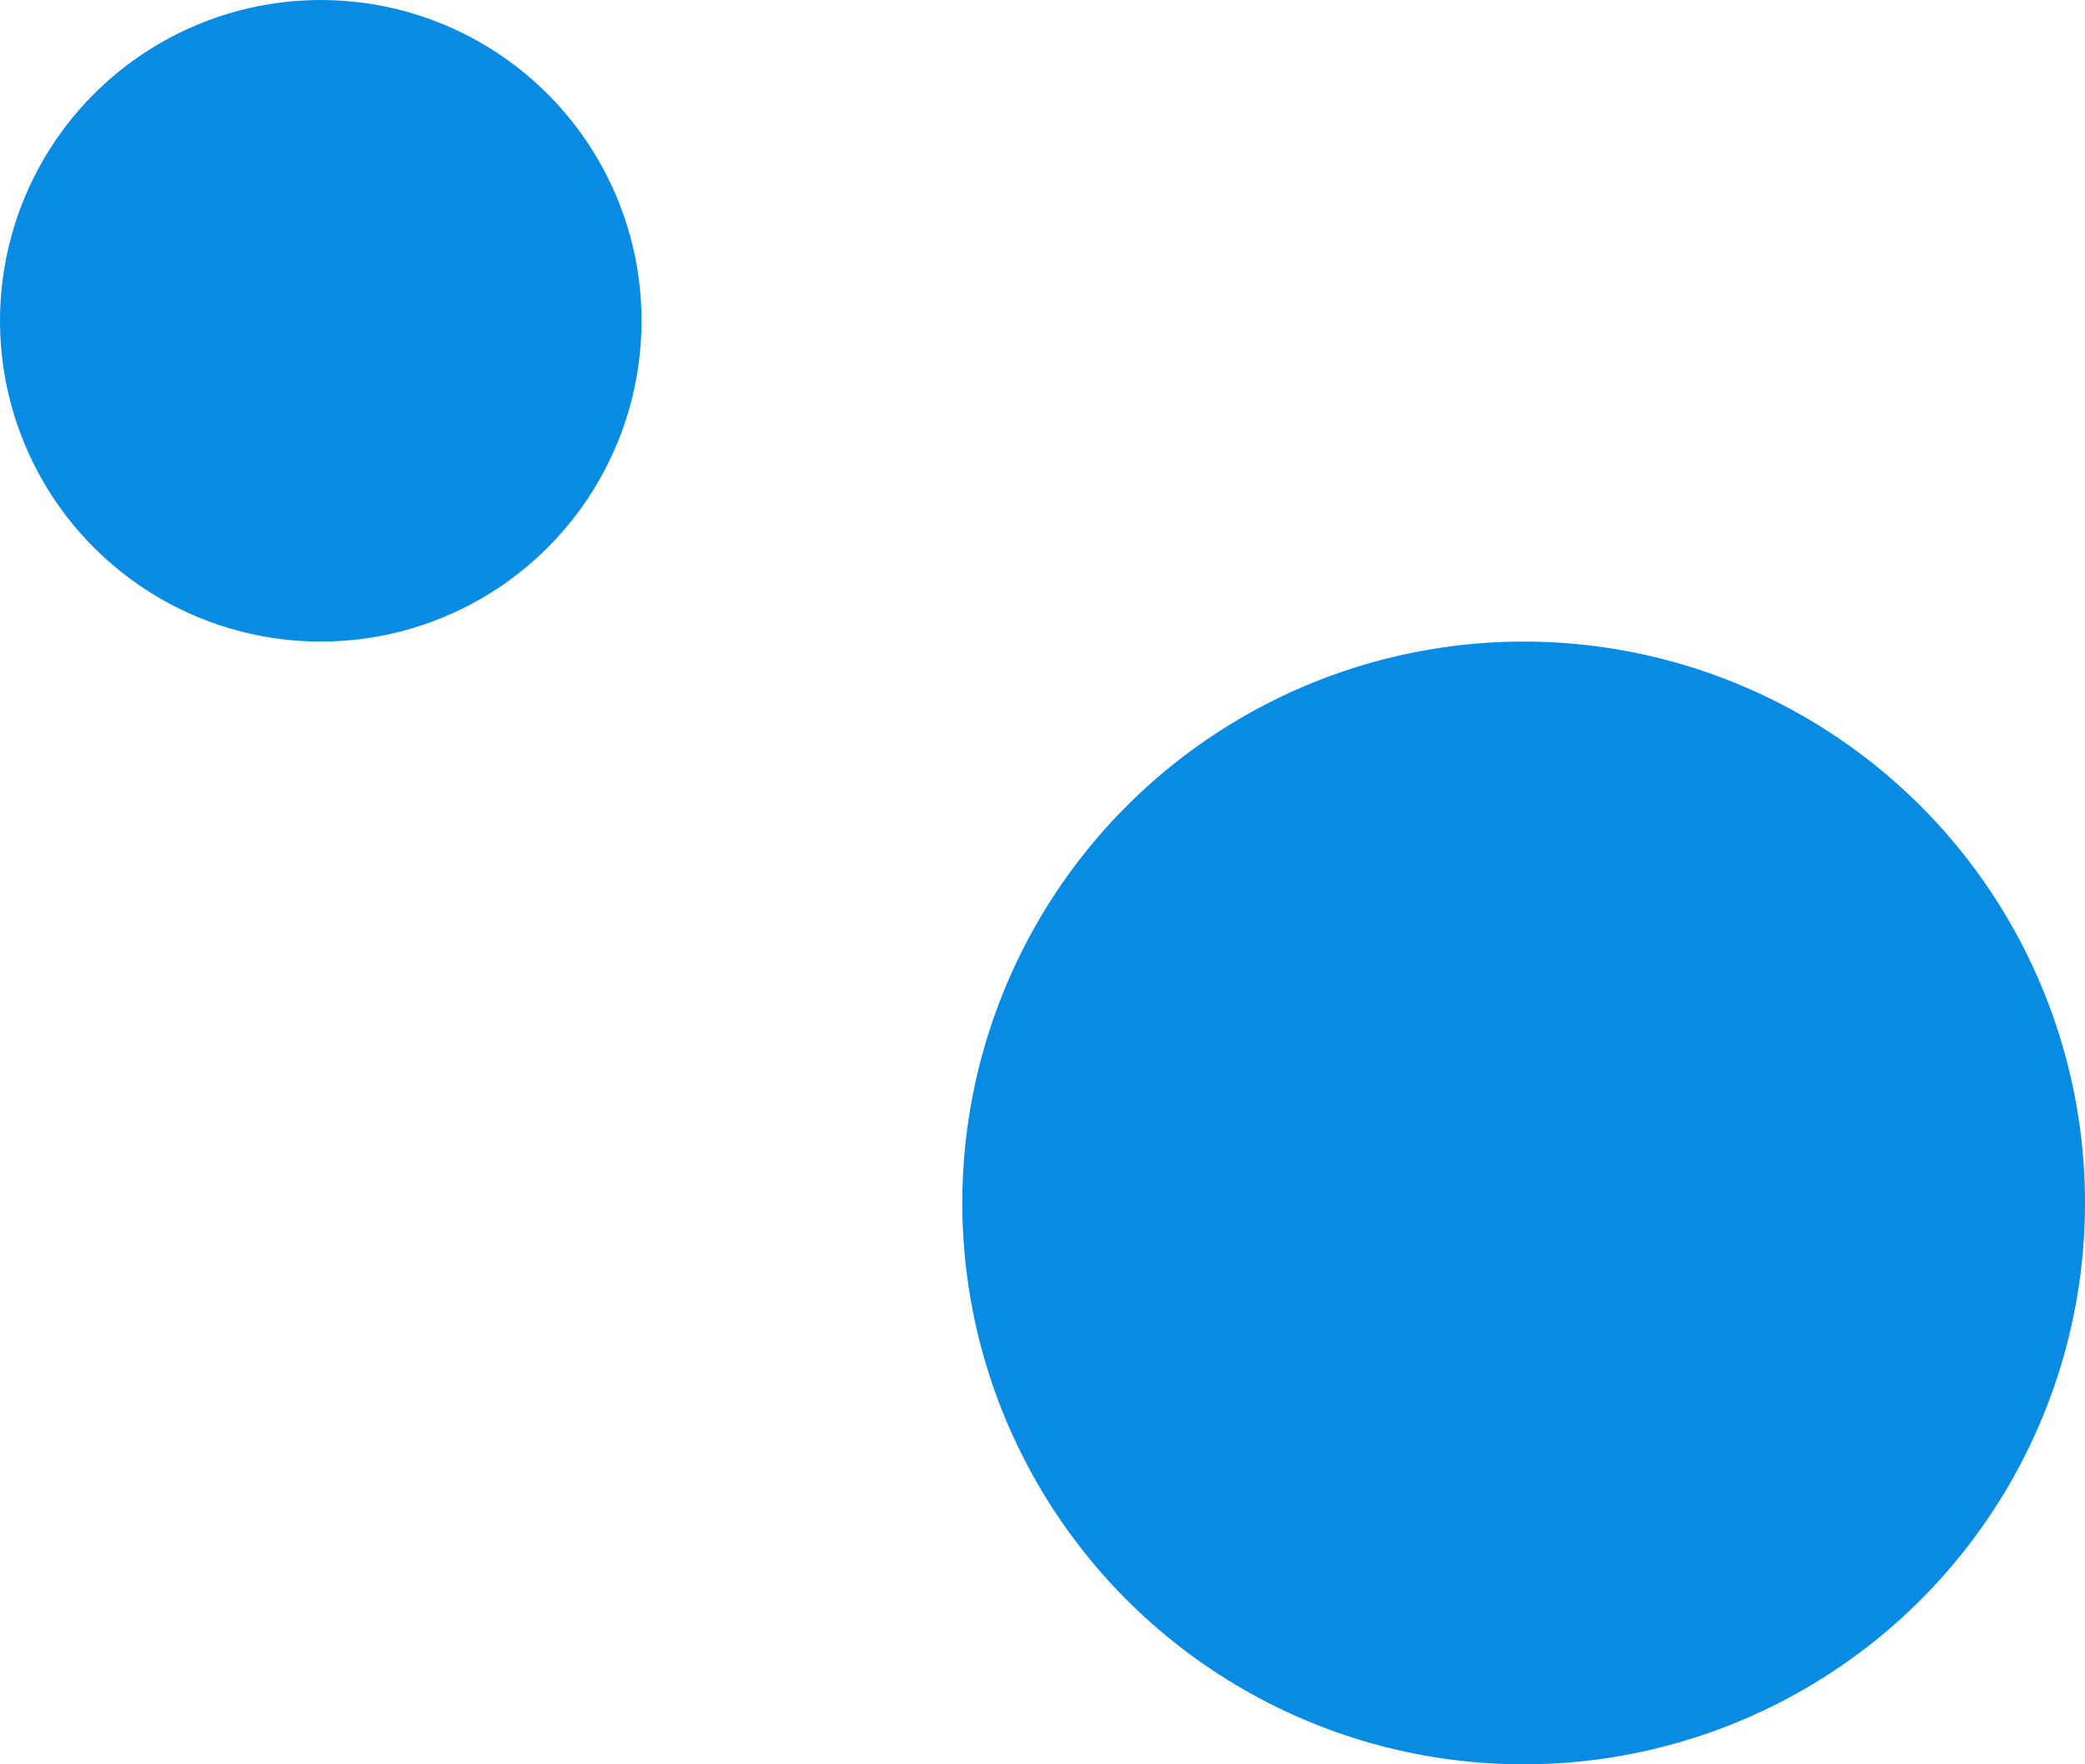
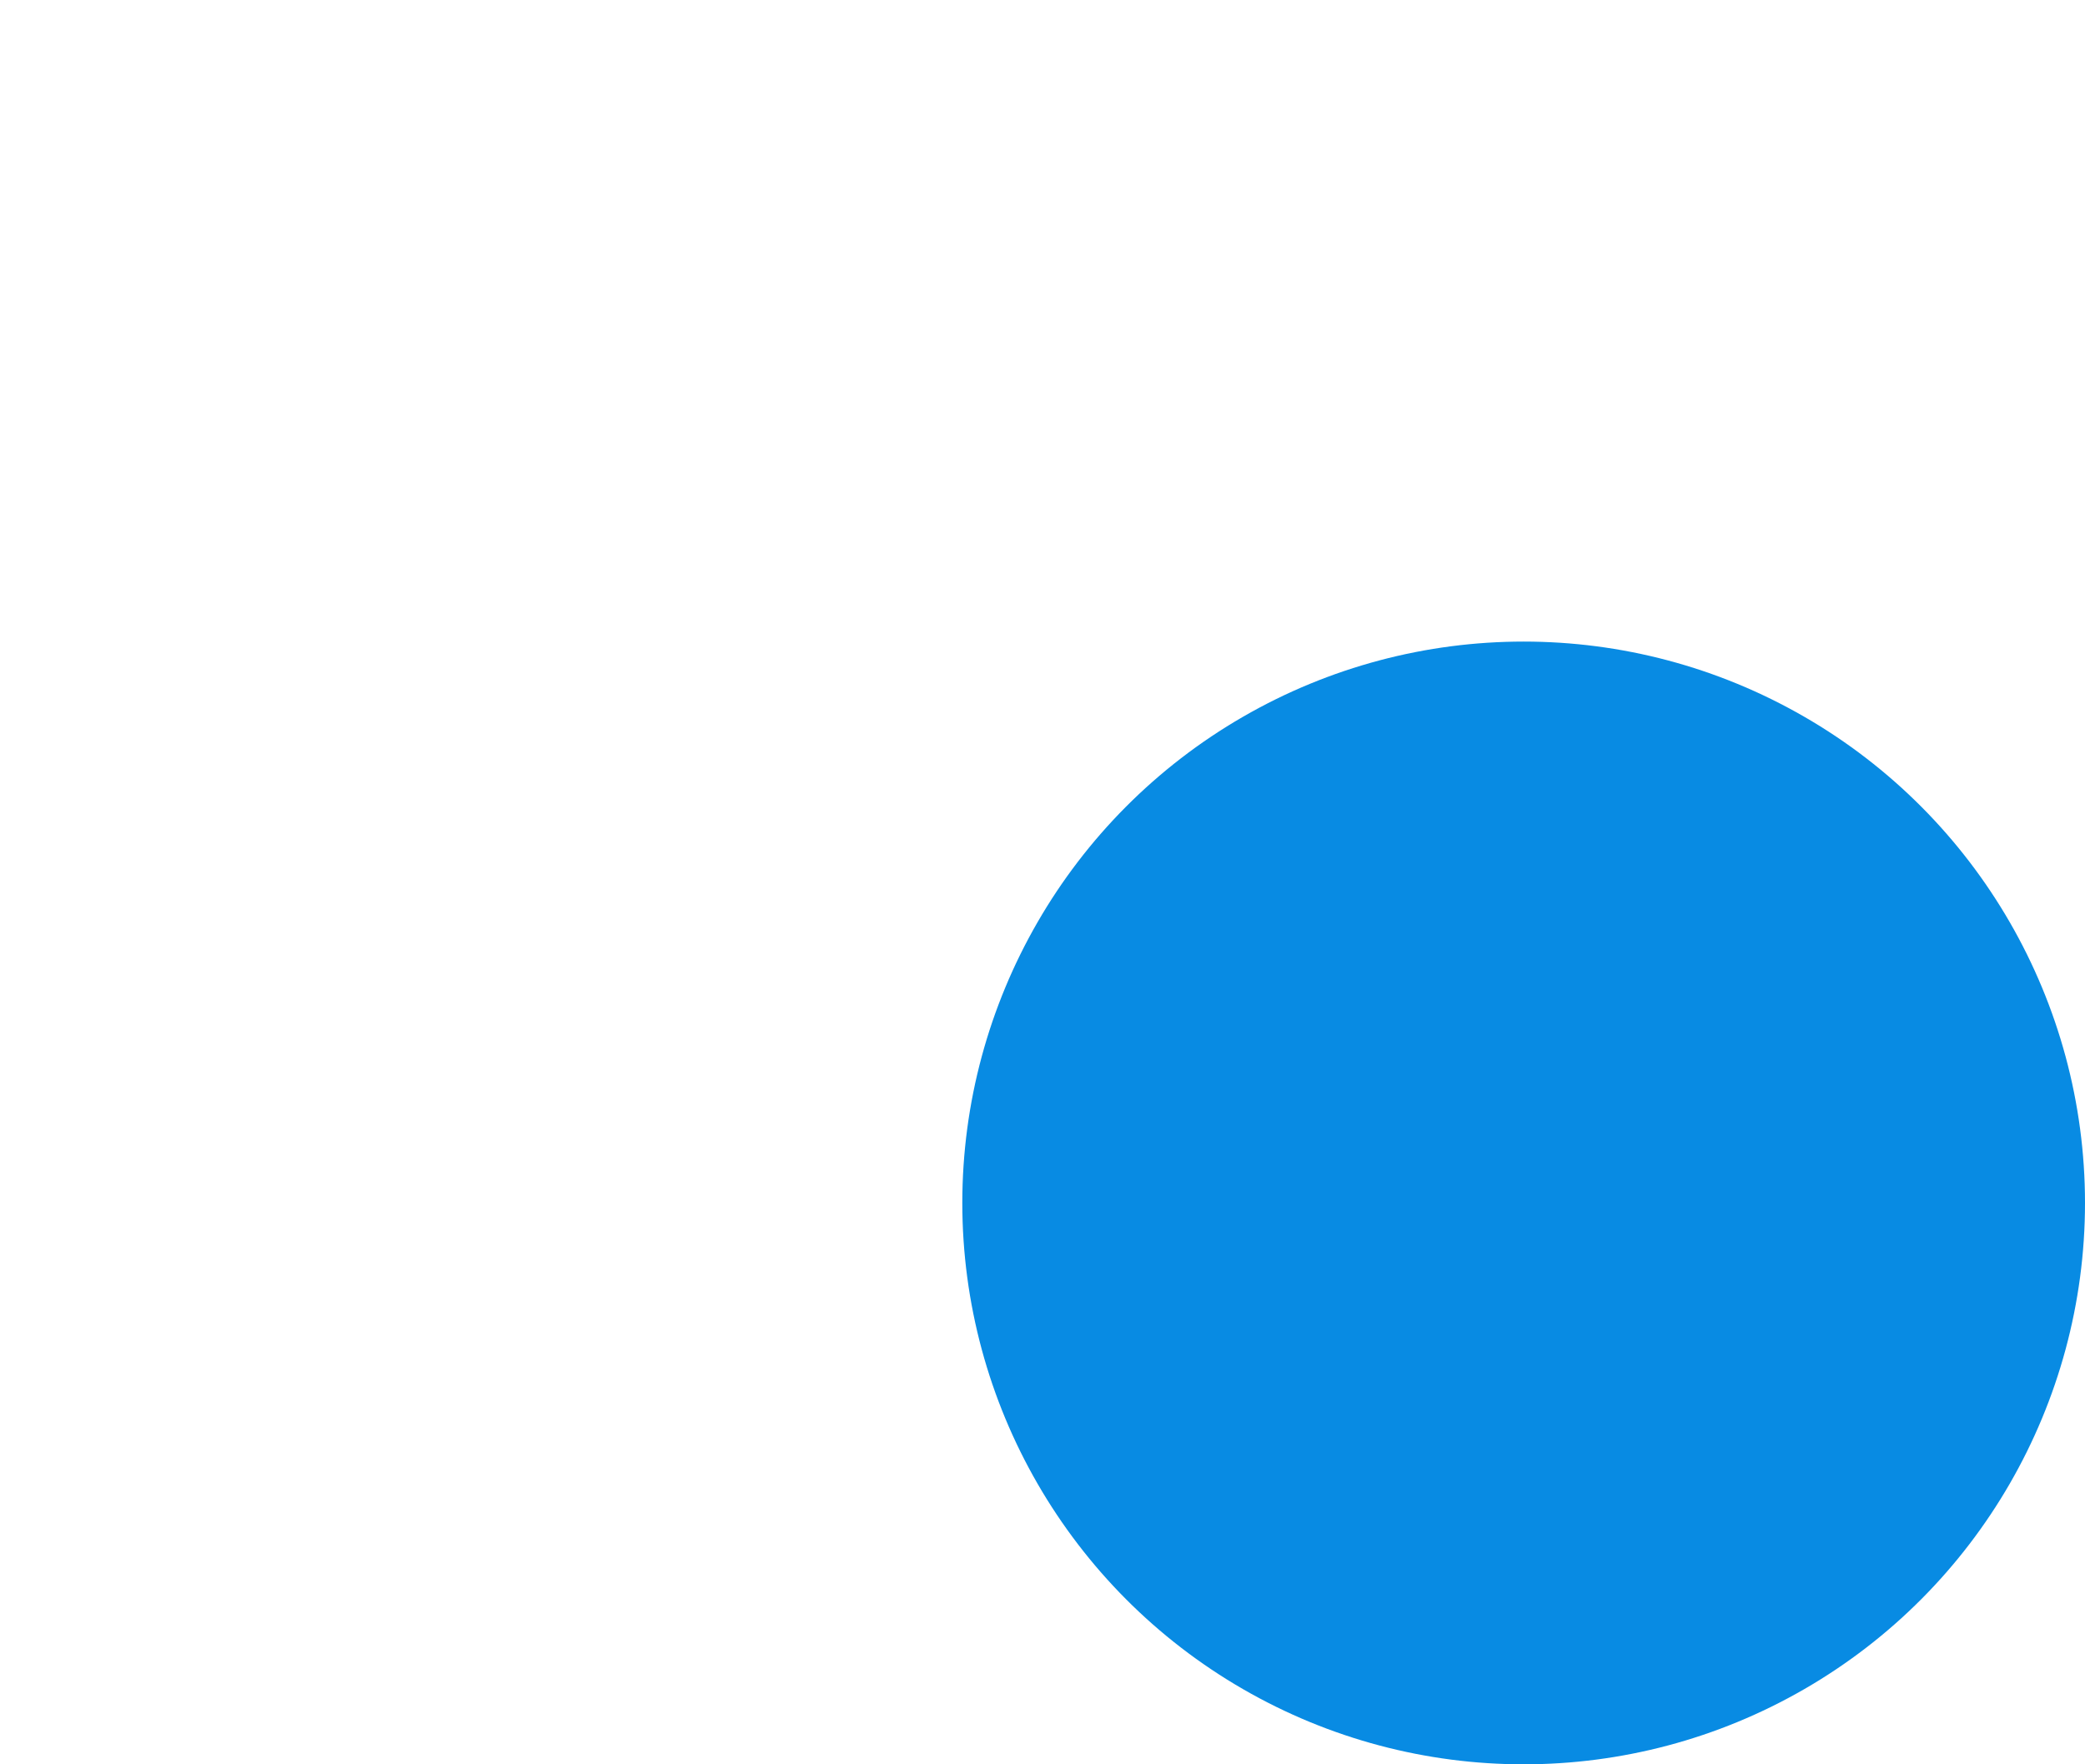
<svg xmlns="http://www.w3.org/2000/svg" width="26" height="22" viewBox="0 0 26 22" fill="none">
  <circle cx="7" cy="7" r="7" transform="matrix(-1 0 0 1 26 8)" fill="#088BE3" />
-   <circle cx="4" cy="4" r="4" transform="matrix(-1 0 0 1 8 0)" fill="#088BE3" />
</svg>